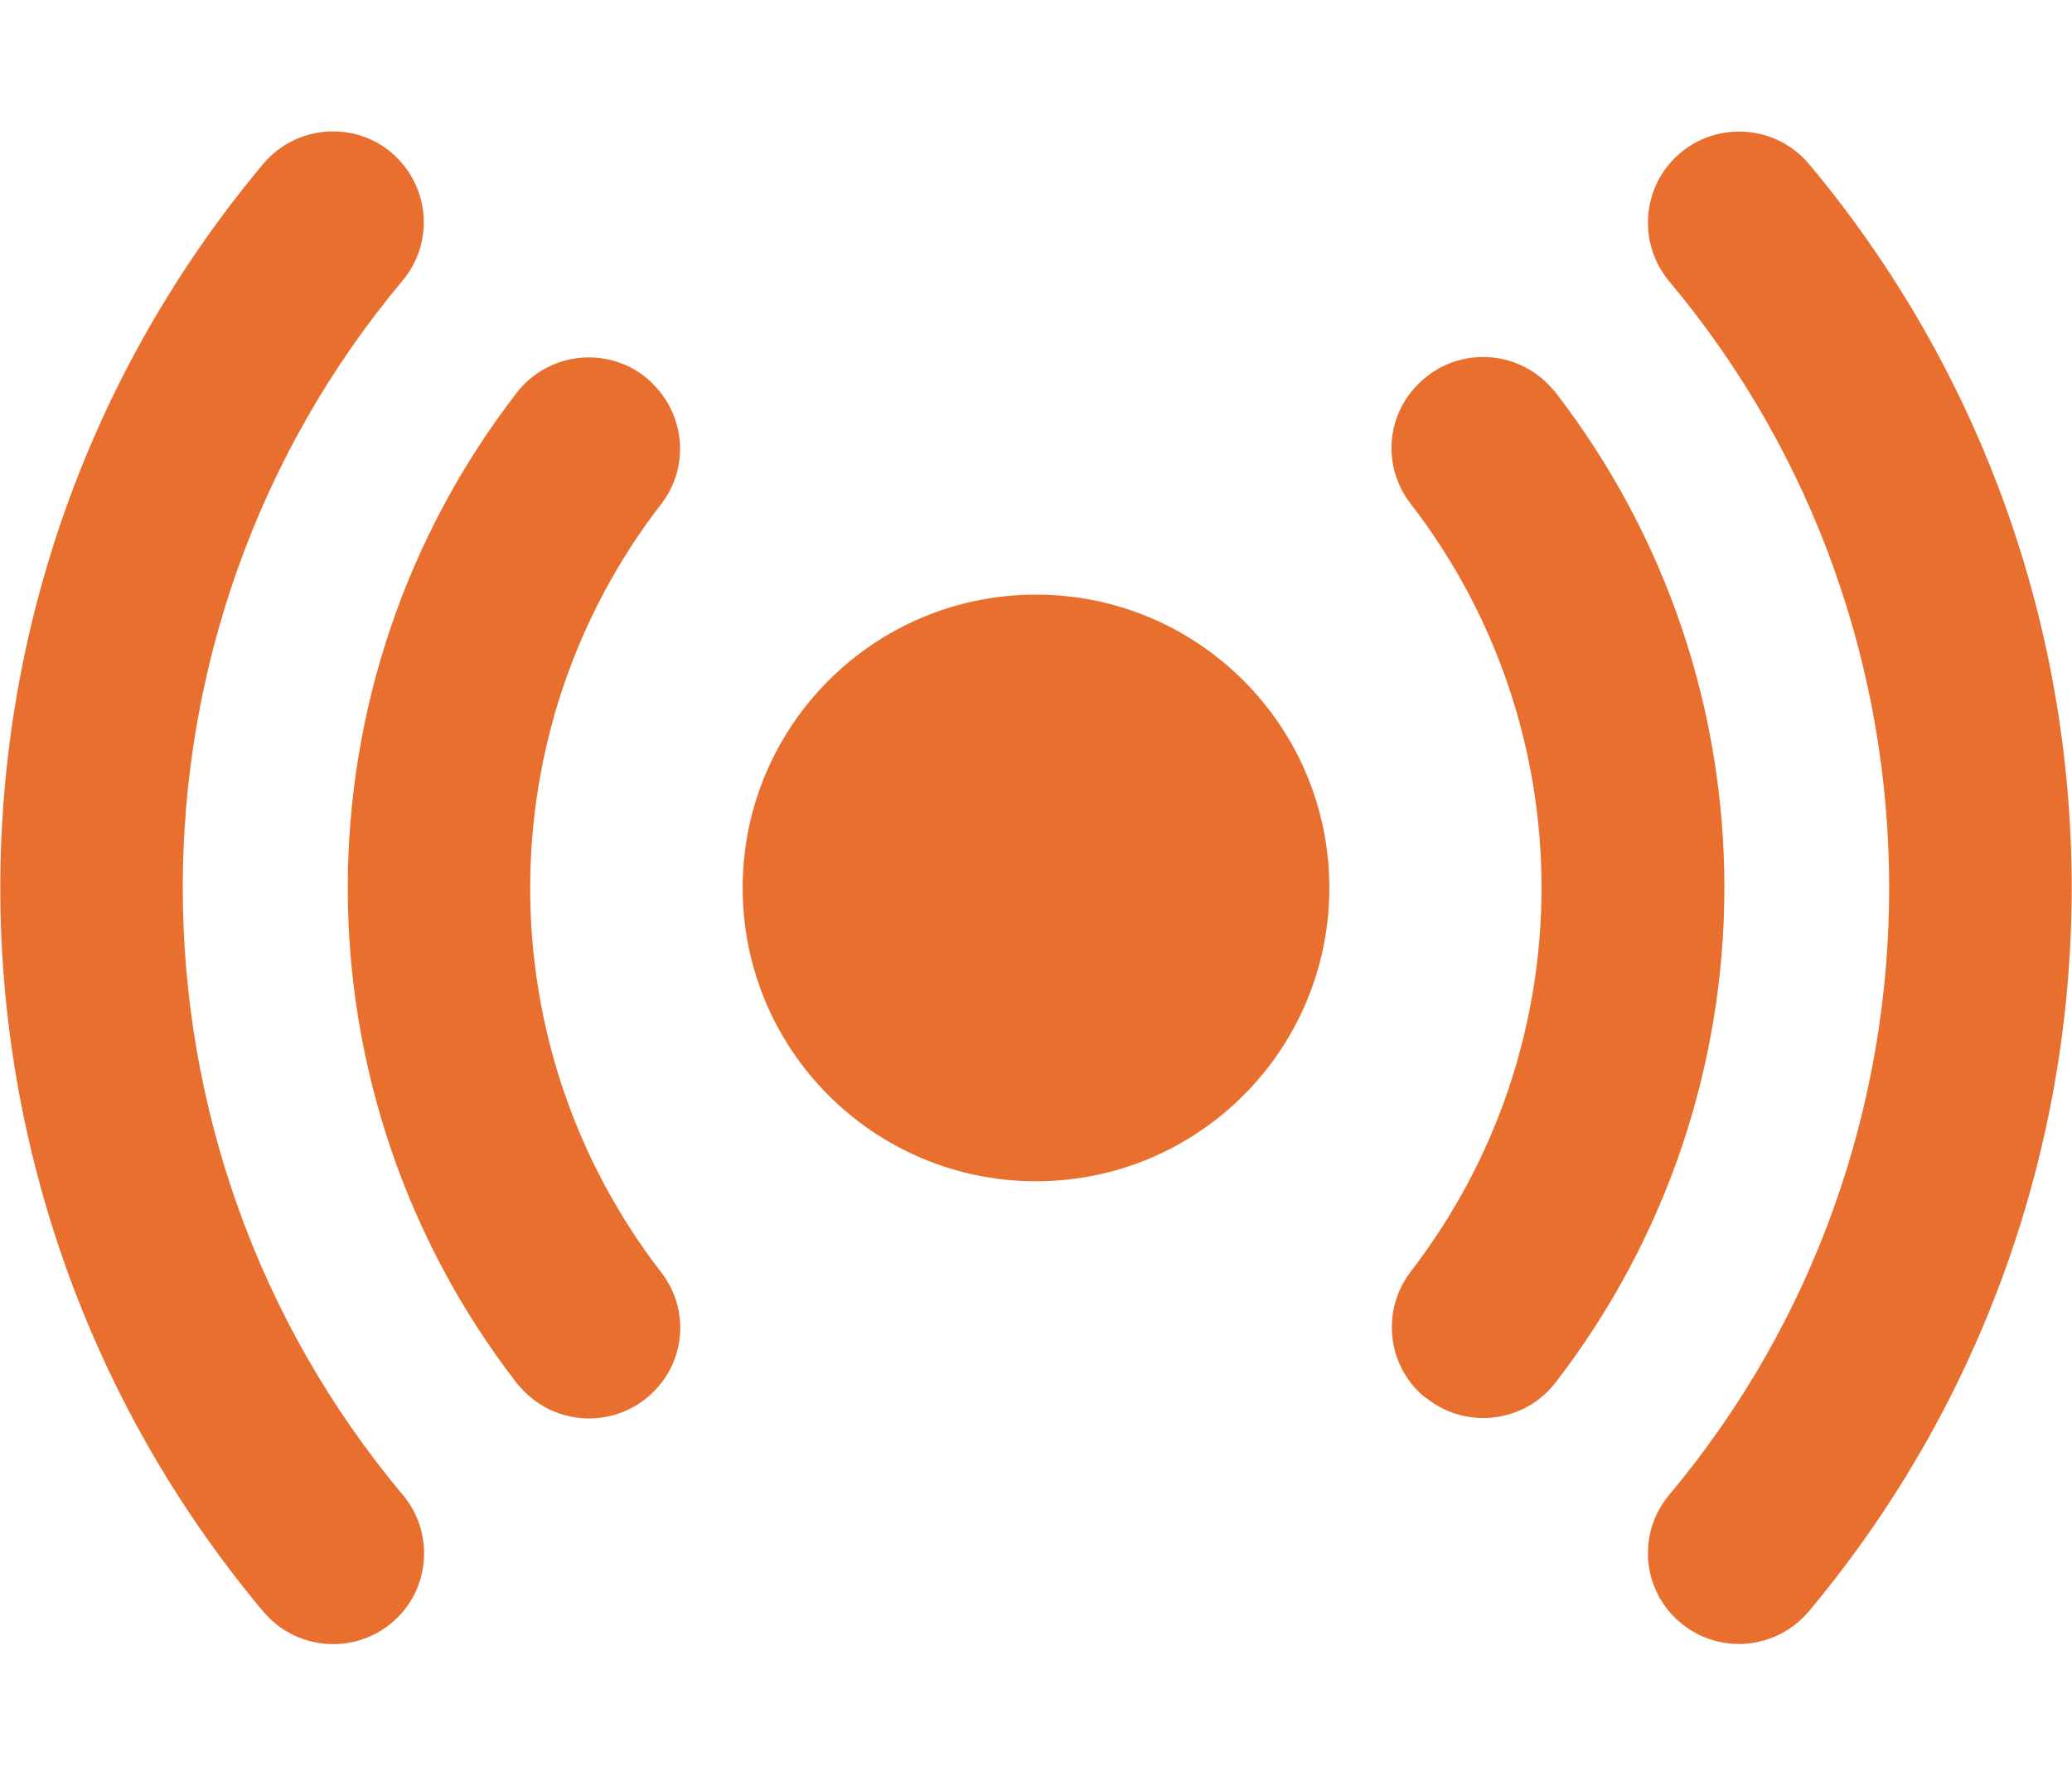
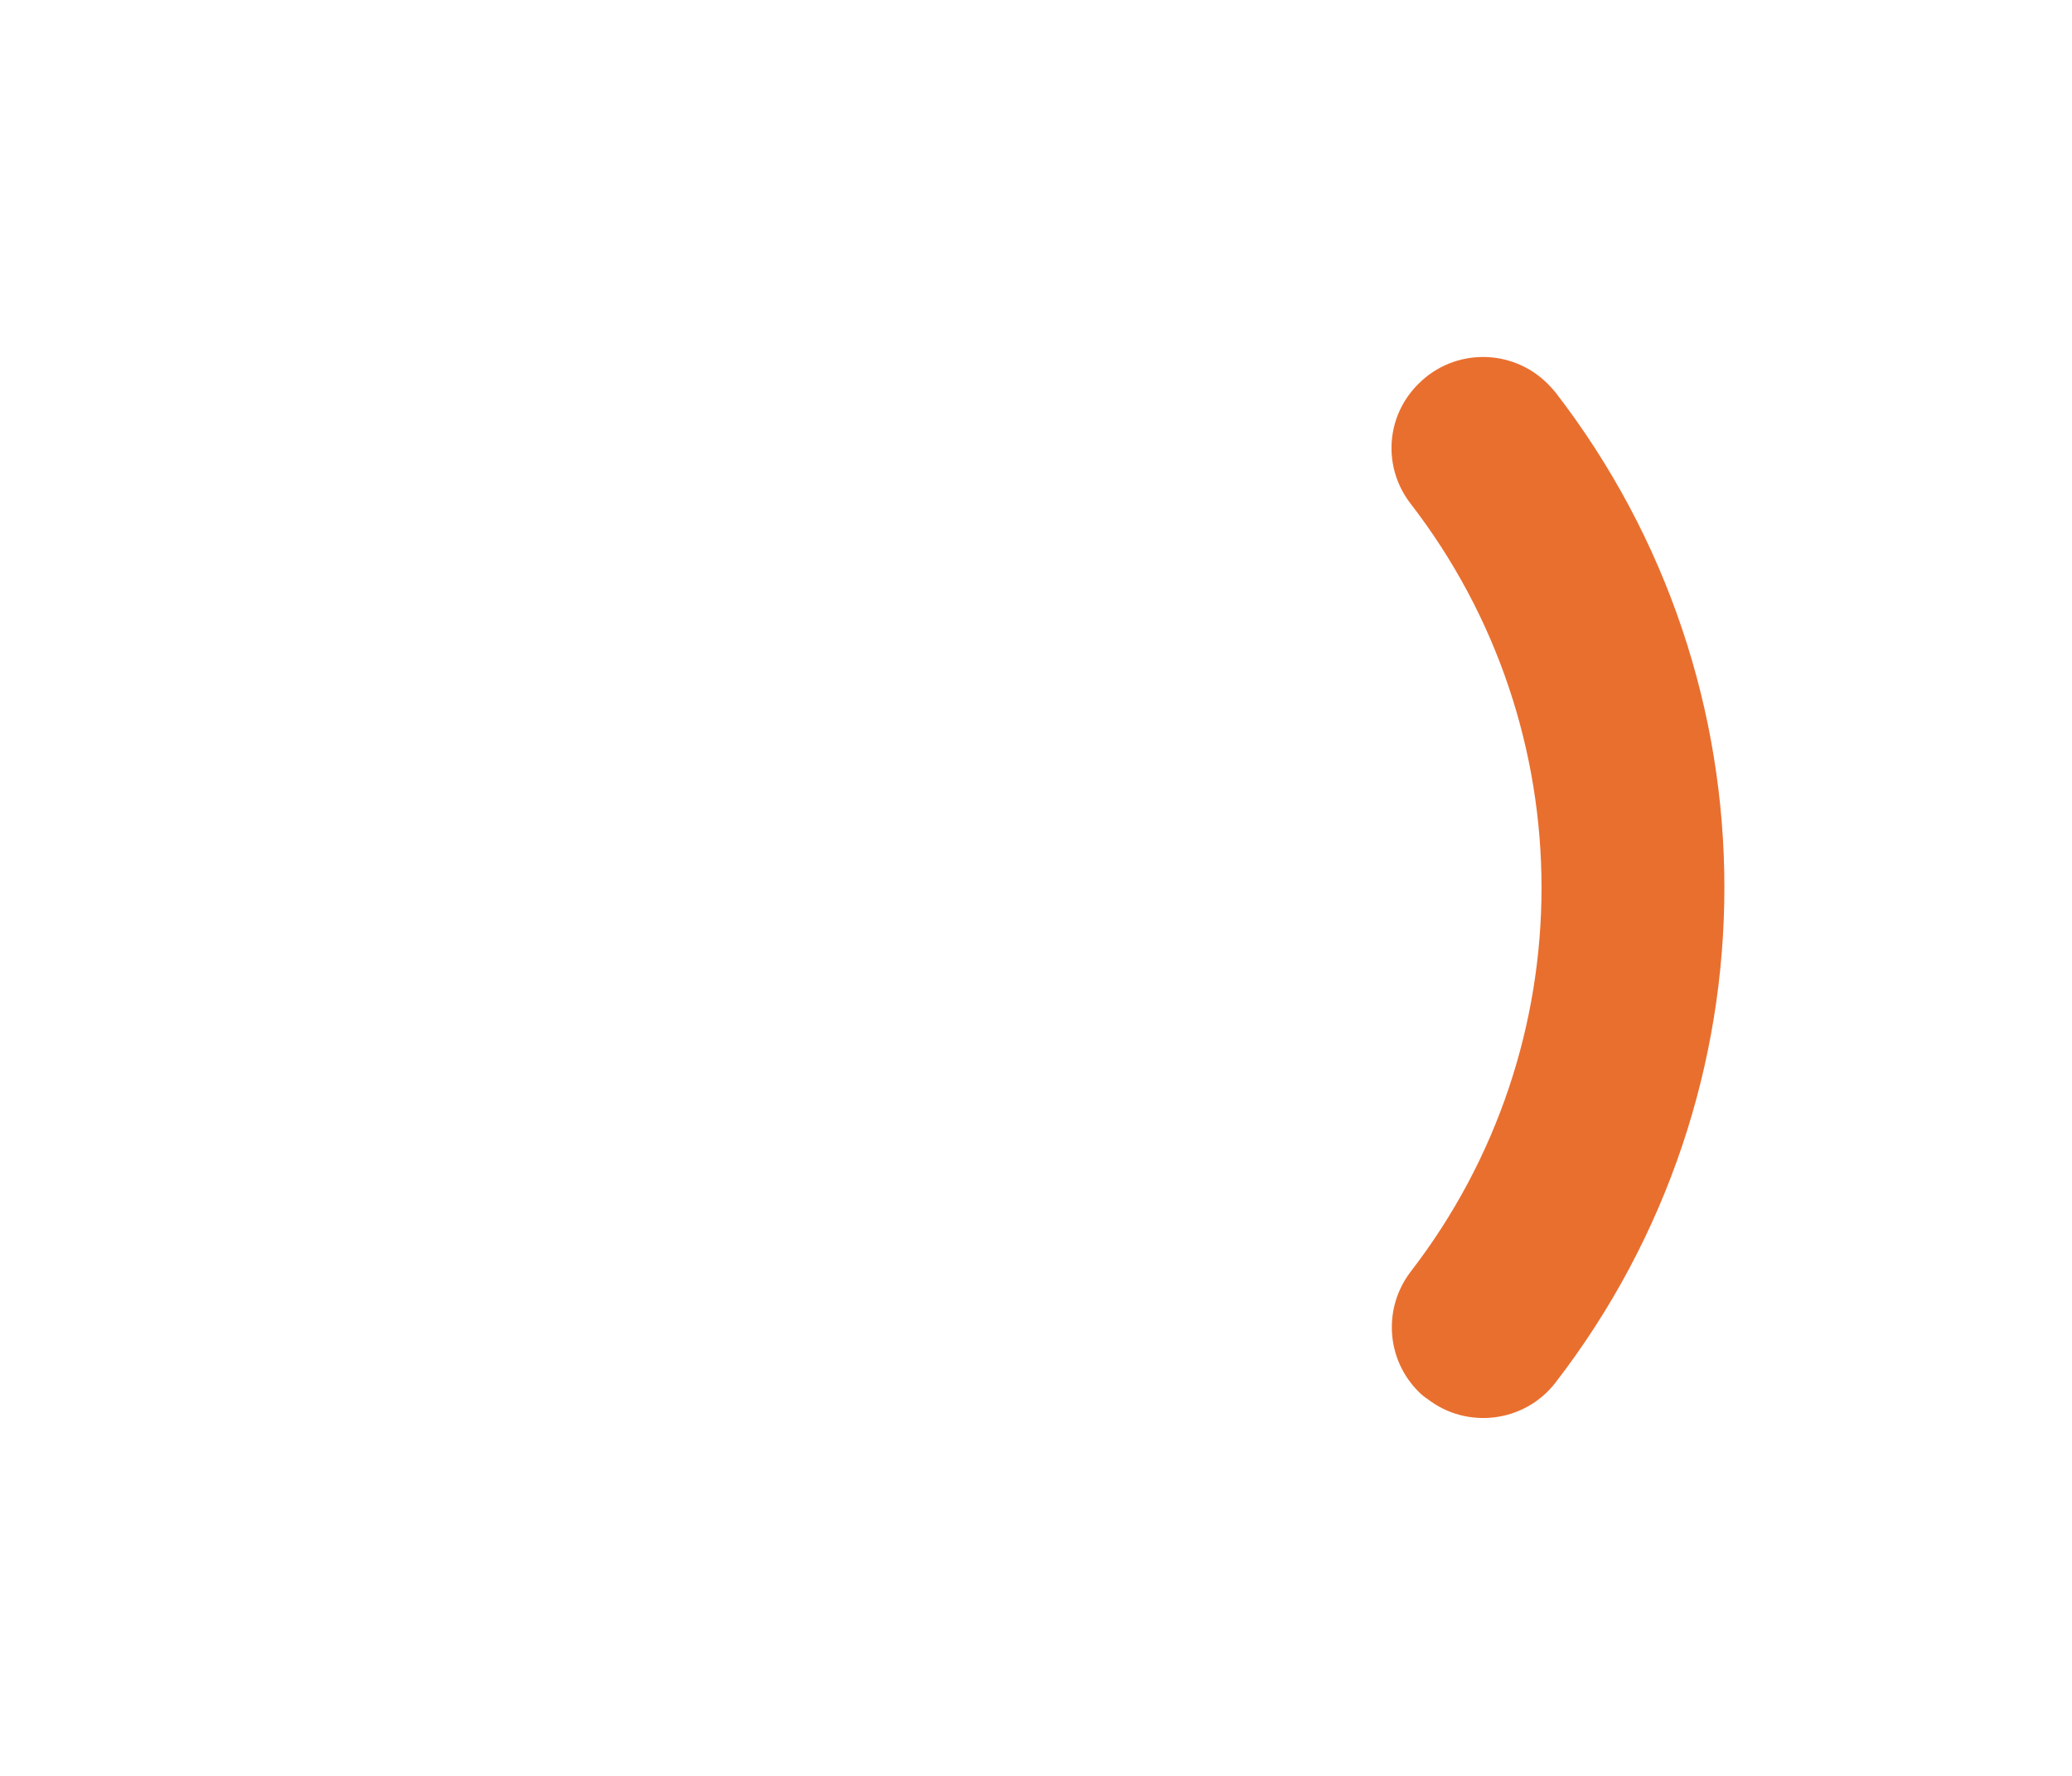
<svg xmlns="http://www.w3.org/2000/svg" width="14" height="12" viewBox="0 0 14 12" fill="none">
-   <path d="M11.315 10.929C11.09 10.705 11.074 10.347 11.276 10.104C13.261 7.738 13.261 4.263 11.276 1.898C11.074 1.654 11.09 1.293 11.315 1.069C11.555 0.829 11.946 0.829 12.187 1.069C12.2 1.083 12.211 1.094 12.222 1.107C14.59 3.938 14.59 8.058 12.222 10.888C12.004 11.148 11.615 11.184 11.355 10.965C11.342 10.954 11.328 10.943 11.315 10.929Z" fill="#E96F2F" />
-   <path d="M2.686 10.93C2.445 11.17 2.054 11.17 1.813 10.927C1.8 10.913 1.789 10.902 1.778 10.889C-0.59 8.059 -0.59 3.938 1.778 1.108C1.997 0.848 2.385 0.813 2.645 1.031C2.658 1.042 2.672 1.056 2.683 1.067C2.907 1.291 2.926 1.649 2.721 1.895C0.739 4.261 0.739 7.739 2.724 10.104C2.926 10.347 2.91 10.708 2.686 10.93Z" fill="#E96F2F" />
  <path d="M9.585 9.404C9.366 9.185 9.344 8.841 9.53 8.595C10.711 7.066 10.711 4.93 9.53 3.402C9.341 3.156 9.363 2.811 9.585 2.593C9.825 2.352 10.216 2.352 10.457 2.593C10.476 2.612 10.493 2.631 10.509 2.65C12.032 4.621 12.032 7.372 10.509 9.344C10.301 9.612 9.913 9.661 9.645 9.453C9.623 9.439 9.604 9.423 9.585 9.404Z" fill="#E96F2F" />
-   <path d="M4.416 9.404C4.175 9.645 3.784 9.645 3.544 9.404C3.525 9.385 3.508 9.366 3.492 9.347C1.969 7.375 1.969 4.625 3.492 2.653C3.7 2.385 4.088 2.336 4.356 2.544C4.375 2.56 4.397 2.577 4.413 2.596C4.632 2.814 4.657 3.162 4.468 3.405C3.287 4.934 3.287 7.069 4.468 8.598C4.657 8.841 4.635 9.188 4.416 9.404Z" fill="#E96F2F" />
-   <path d="M7 7.982C8.095 7.982 8.982 7.095 8.982 6C8.982 4.905 8.095 4.018 7 4.018C5.905 4.018 5.018 4.905 5.018 6C5.018 7.095 5.905 7.982 7 7.982Z" fill="#E96F2F" />
</svg>